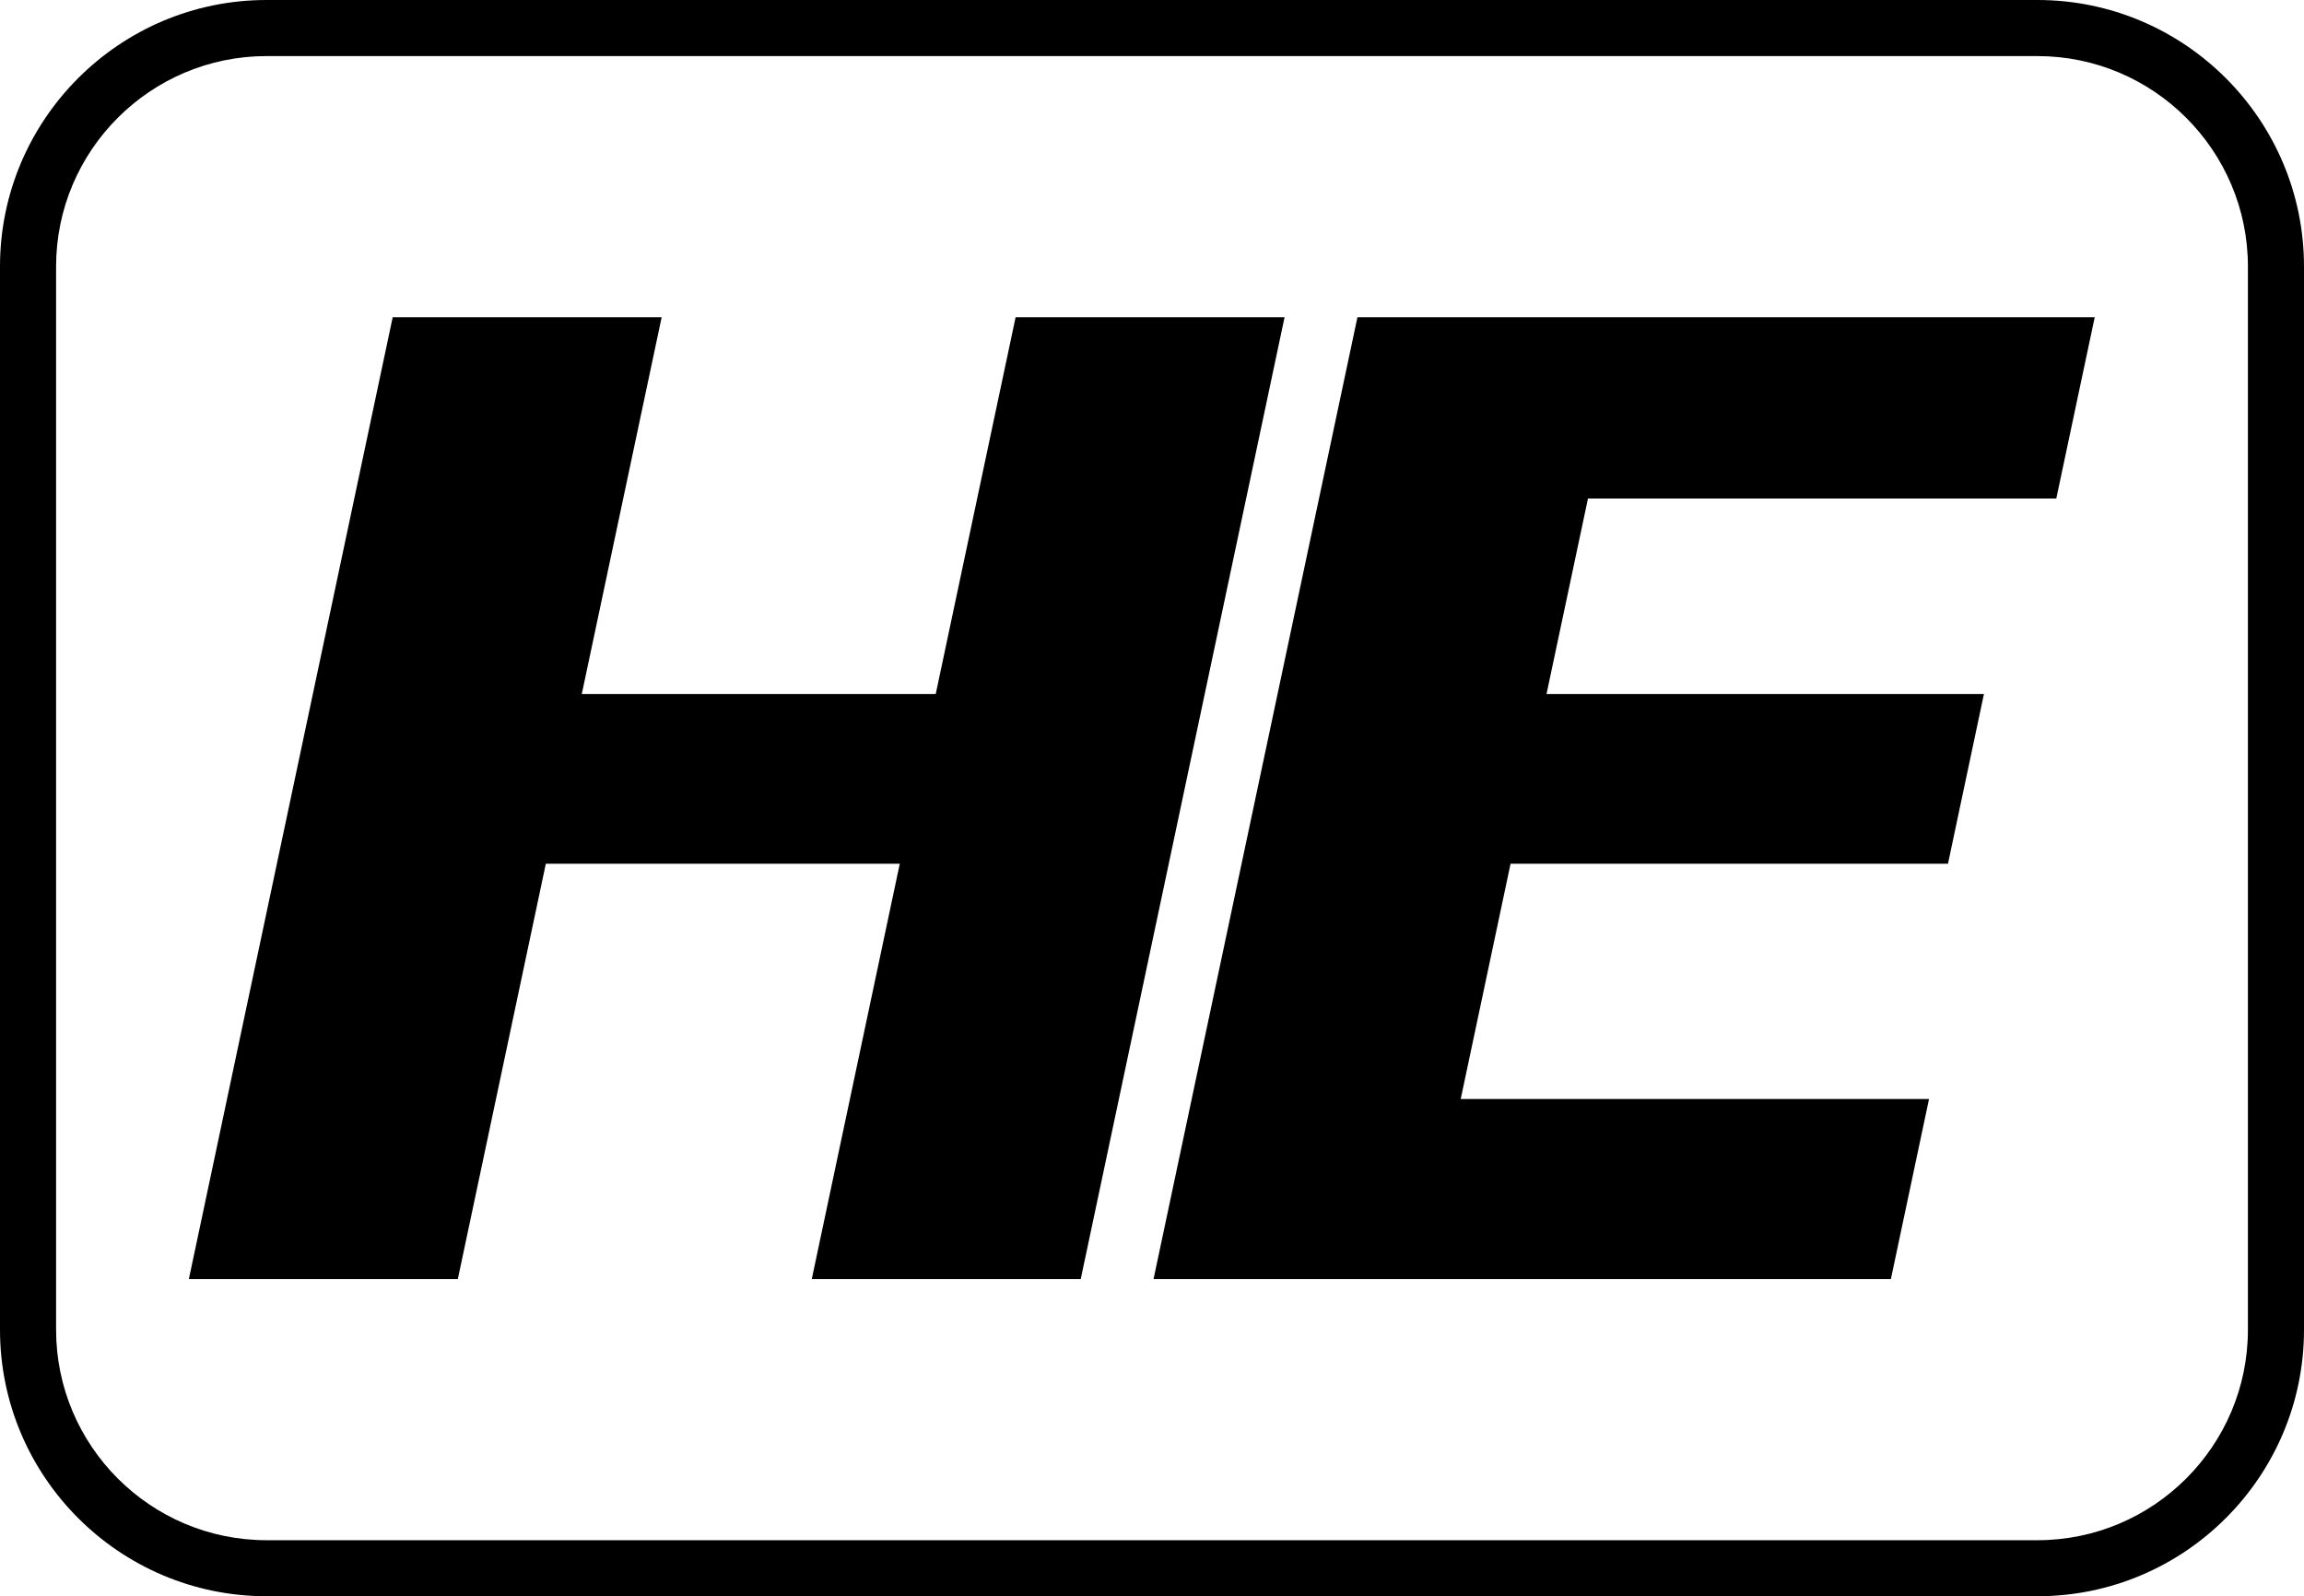
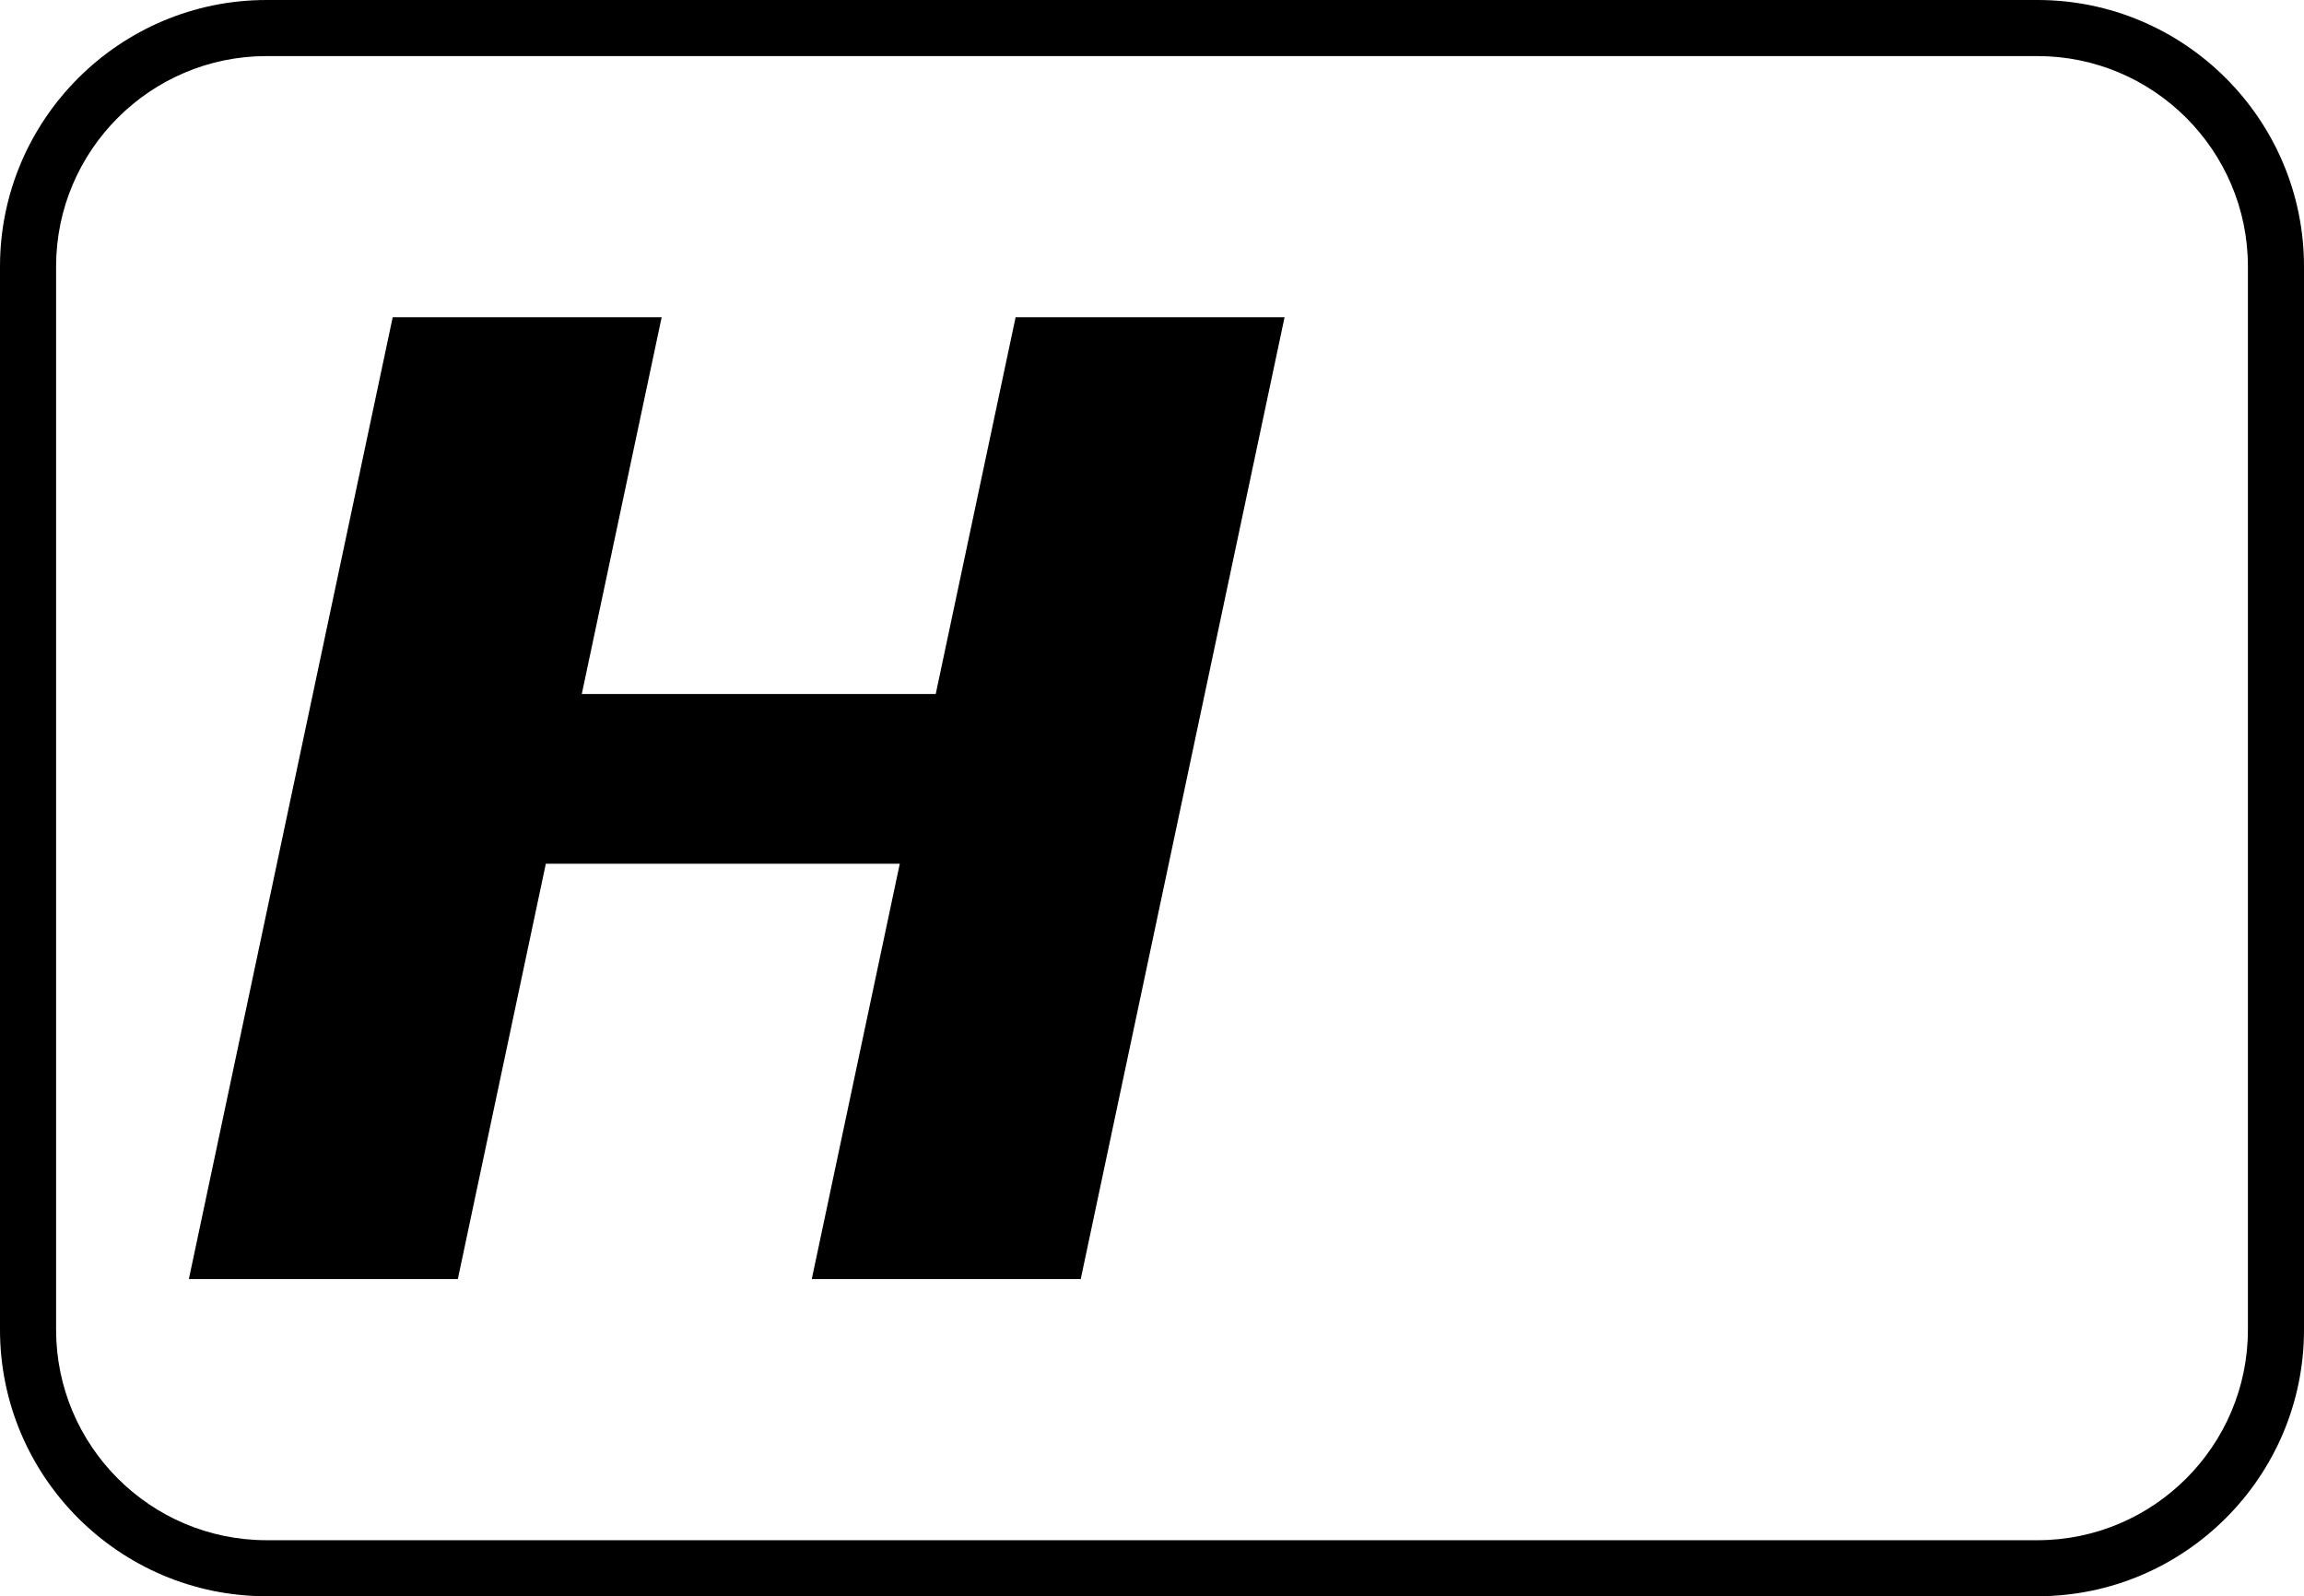
<svg xmlns="http://www.w3.org/2000/svg" version="1.1" id="レイヤー_1" x="0px" y="0px" width="41.075px" height="28.461px" viewBox="0 0 41.075 28.461" enable-background="new 0 0 41.075 28.461" xml:space="preserve">
  <g>
    <path d="M36.323,28.461H4.752C2.132,28.461,0,26.33,0,23.709V4.752C0,2.132,2.132,0,4.752,0h31.571c2.62,0,4.752,2.132,4.752,4.752   v18.958C41.075,26.33,38.943,28.461,36.323,28.461L36.323,28.461z M4.752,1C2.683,1,1,2.683,1,4.752v18.958   c0,2.069,1.683,3.752,3.752,3.752h31.571c2.069,0,3.752-1.683,3.752-3.752V4.752C40.075,2.683,38.392,1,36.323,1H4.752L4.752,1z" />
    <path d="M16.041,15.4h-6.31l-1.569,7.406H3.367l3.634-17.15h4.795l-1.424,6.718h6.31l1.424-6.718h4.795l-3.634,17.15h-4.795   L16.041,15.4z" />
-     <path d="M28.31,8.889l-0.739,3.485h7.798L34.728,15.4H26.93l-0.889,4.196h8.349l-0.68,3.21H20.565L24.2,5.656h13.144l-0.685,3.233   H28.31z" />
  </g>
</svg>